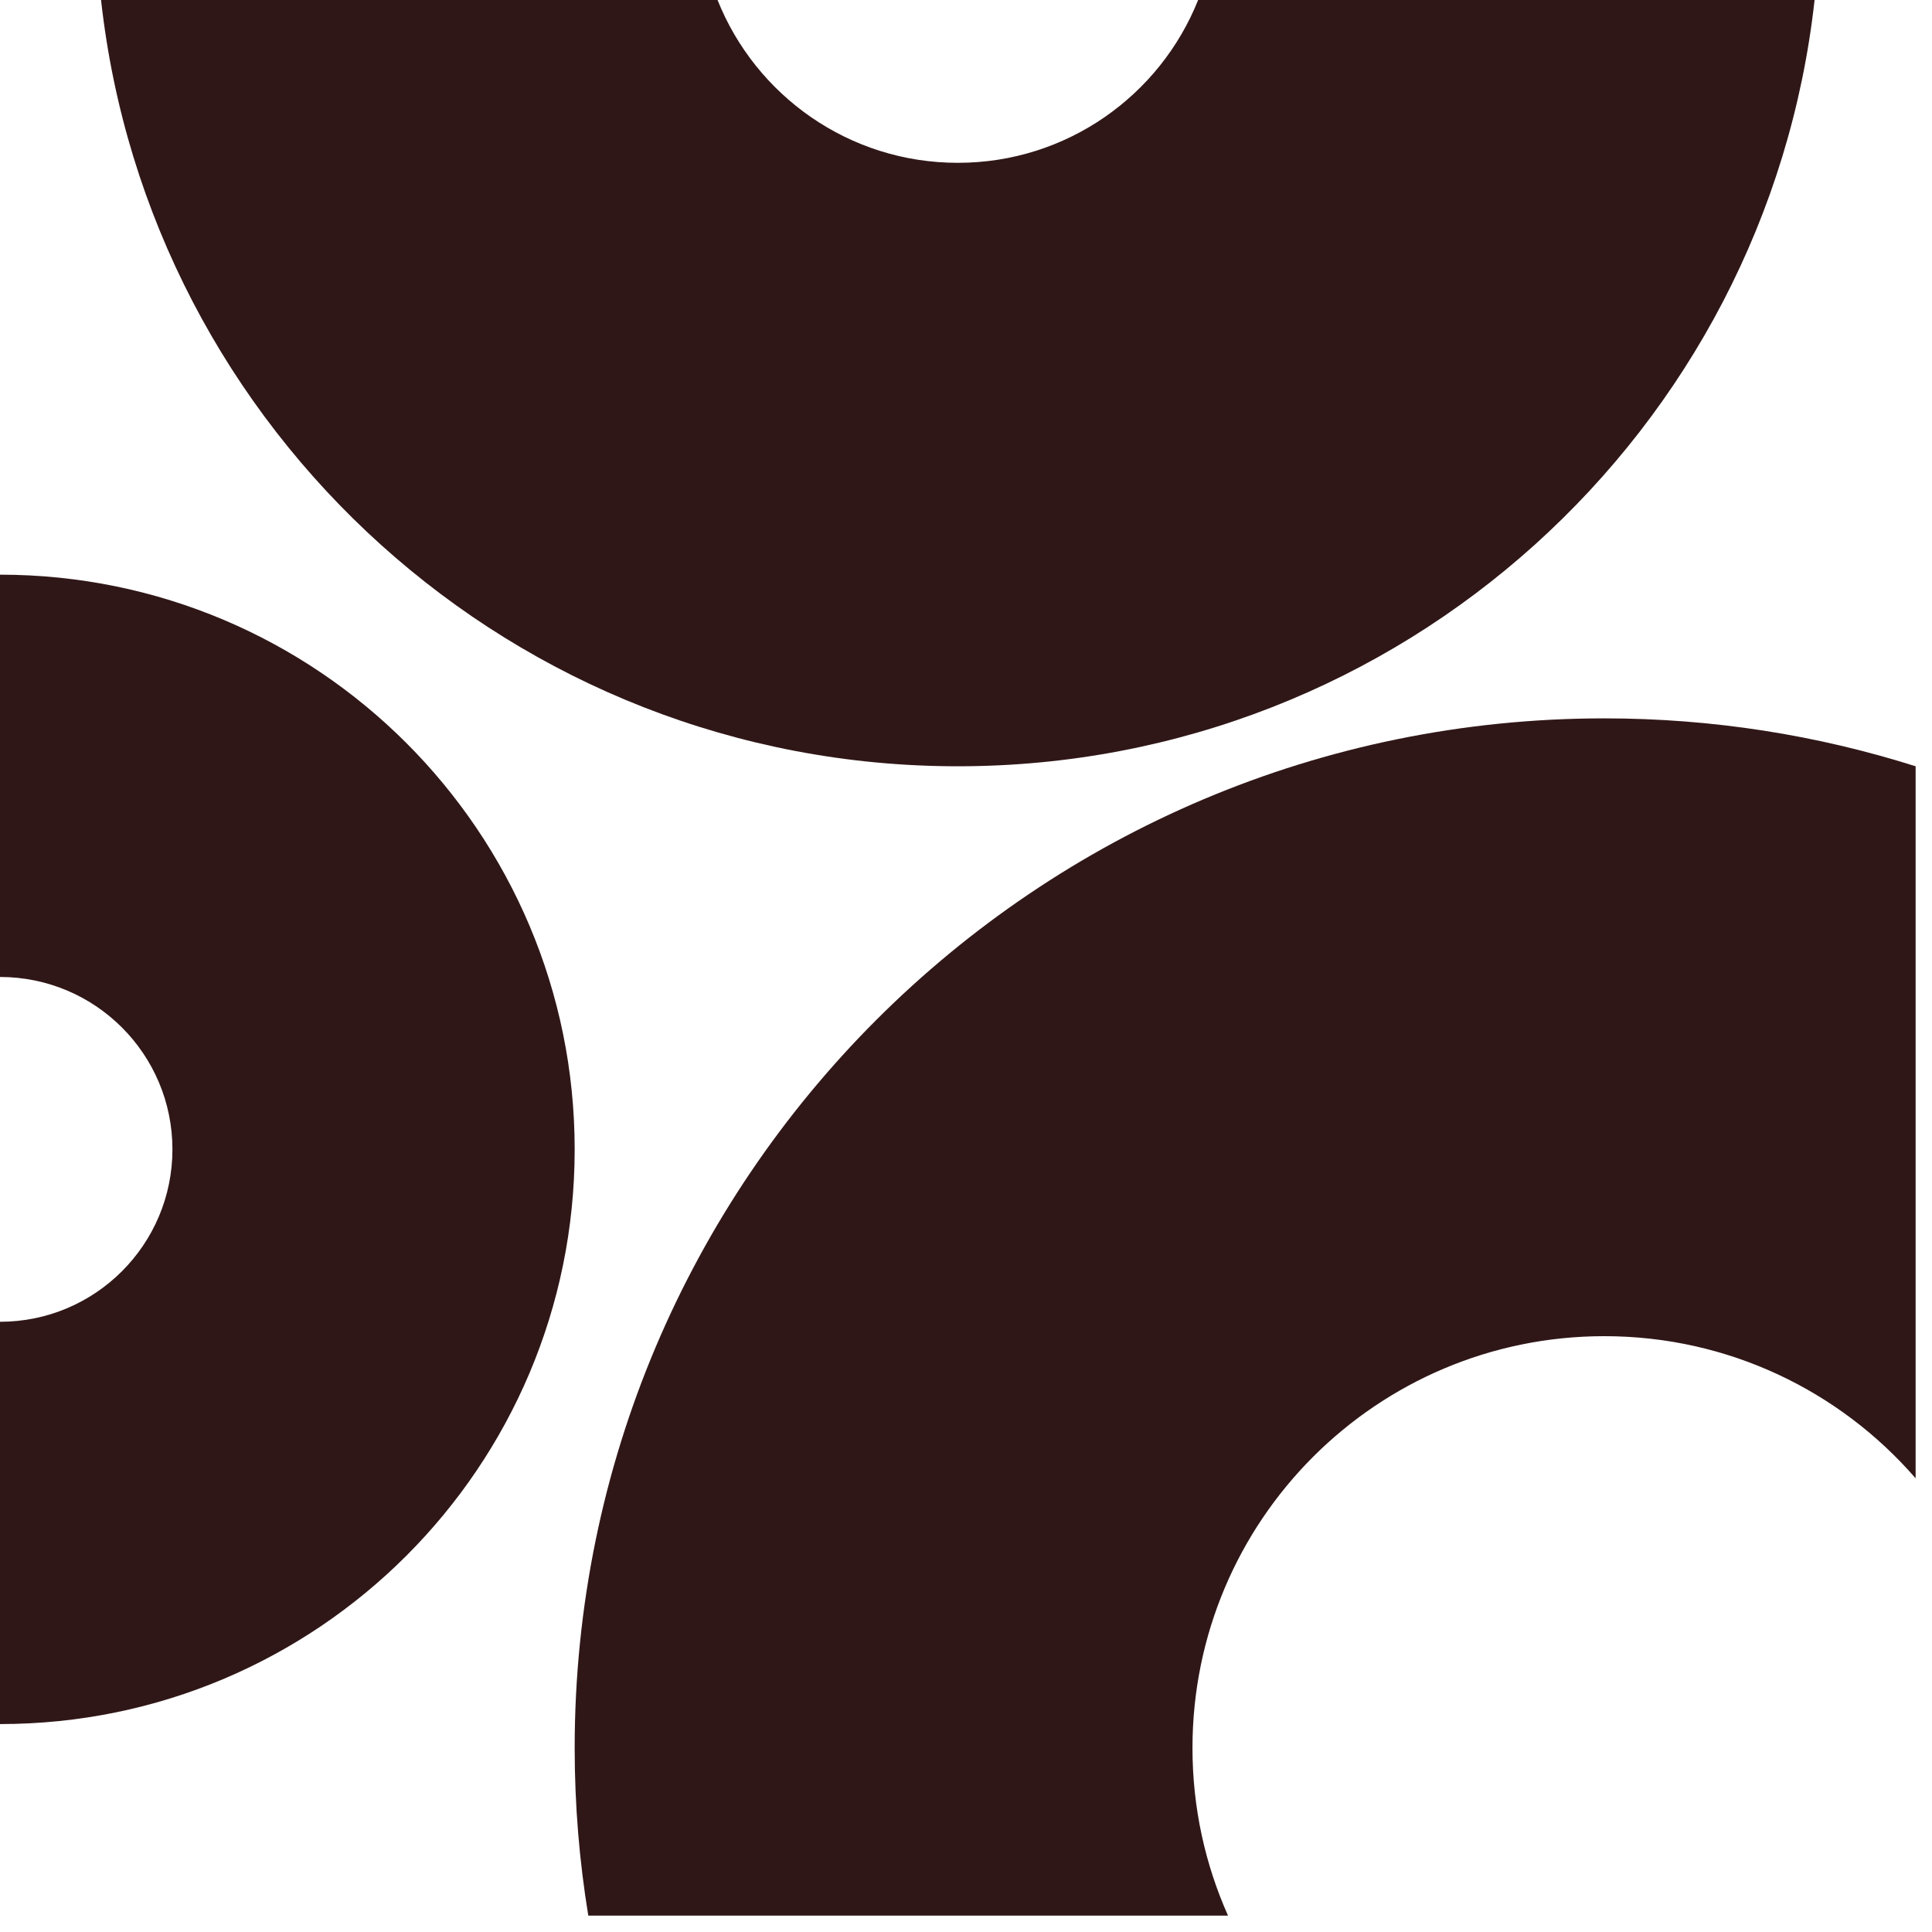
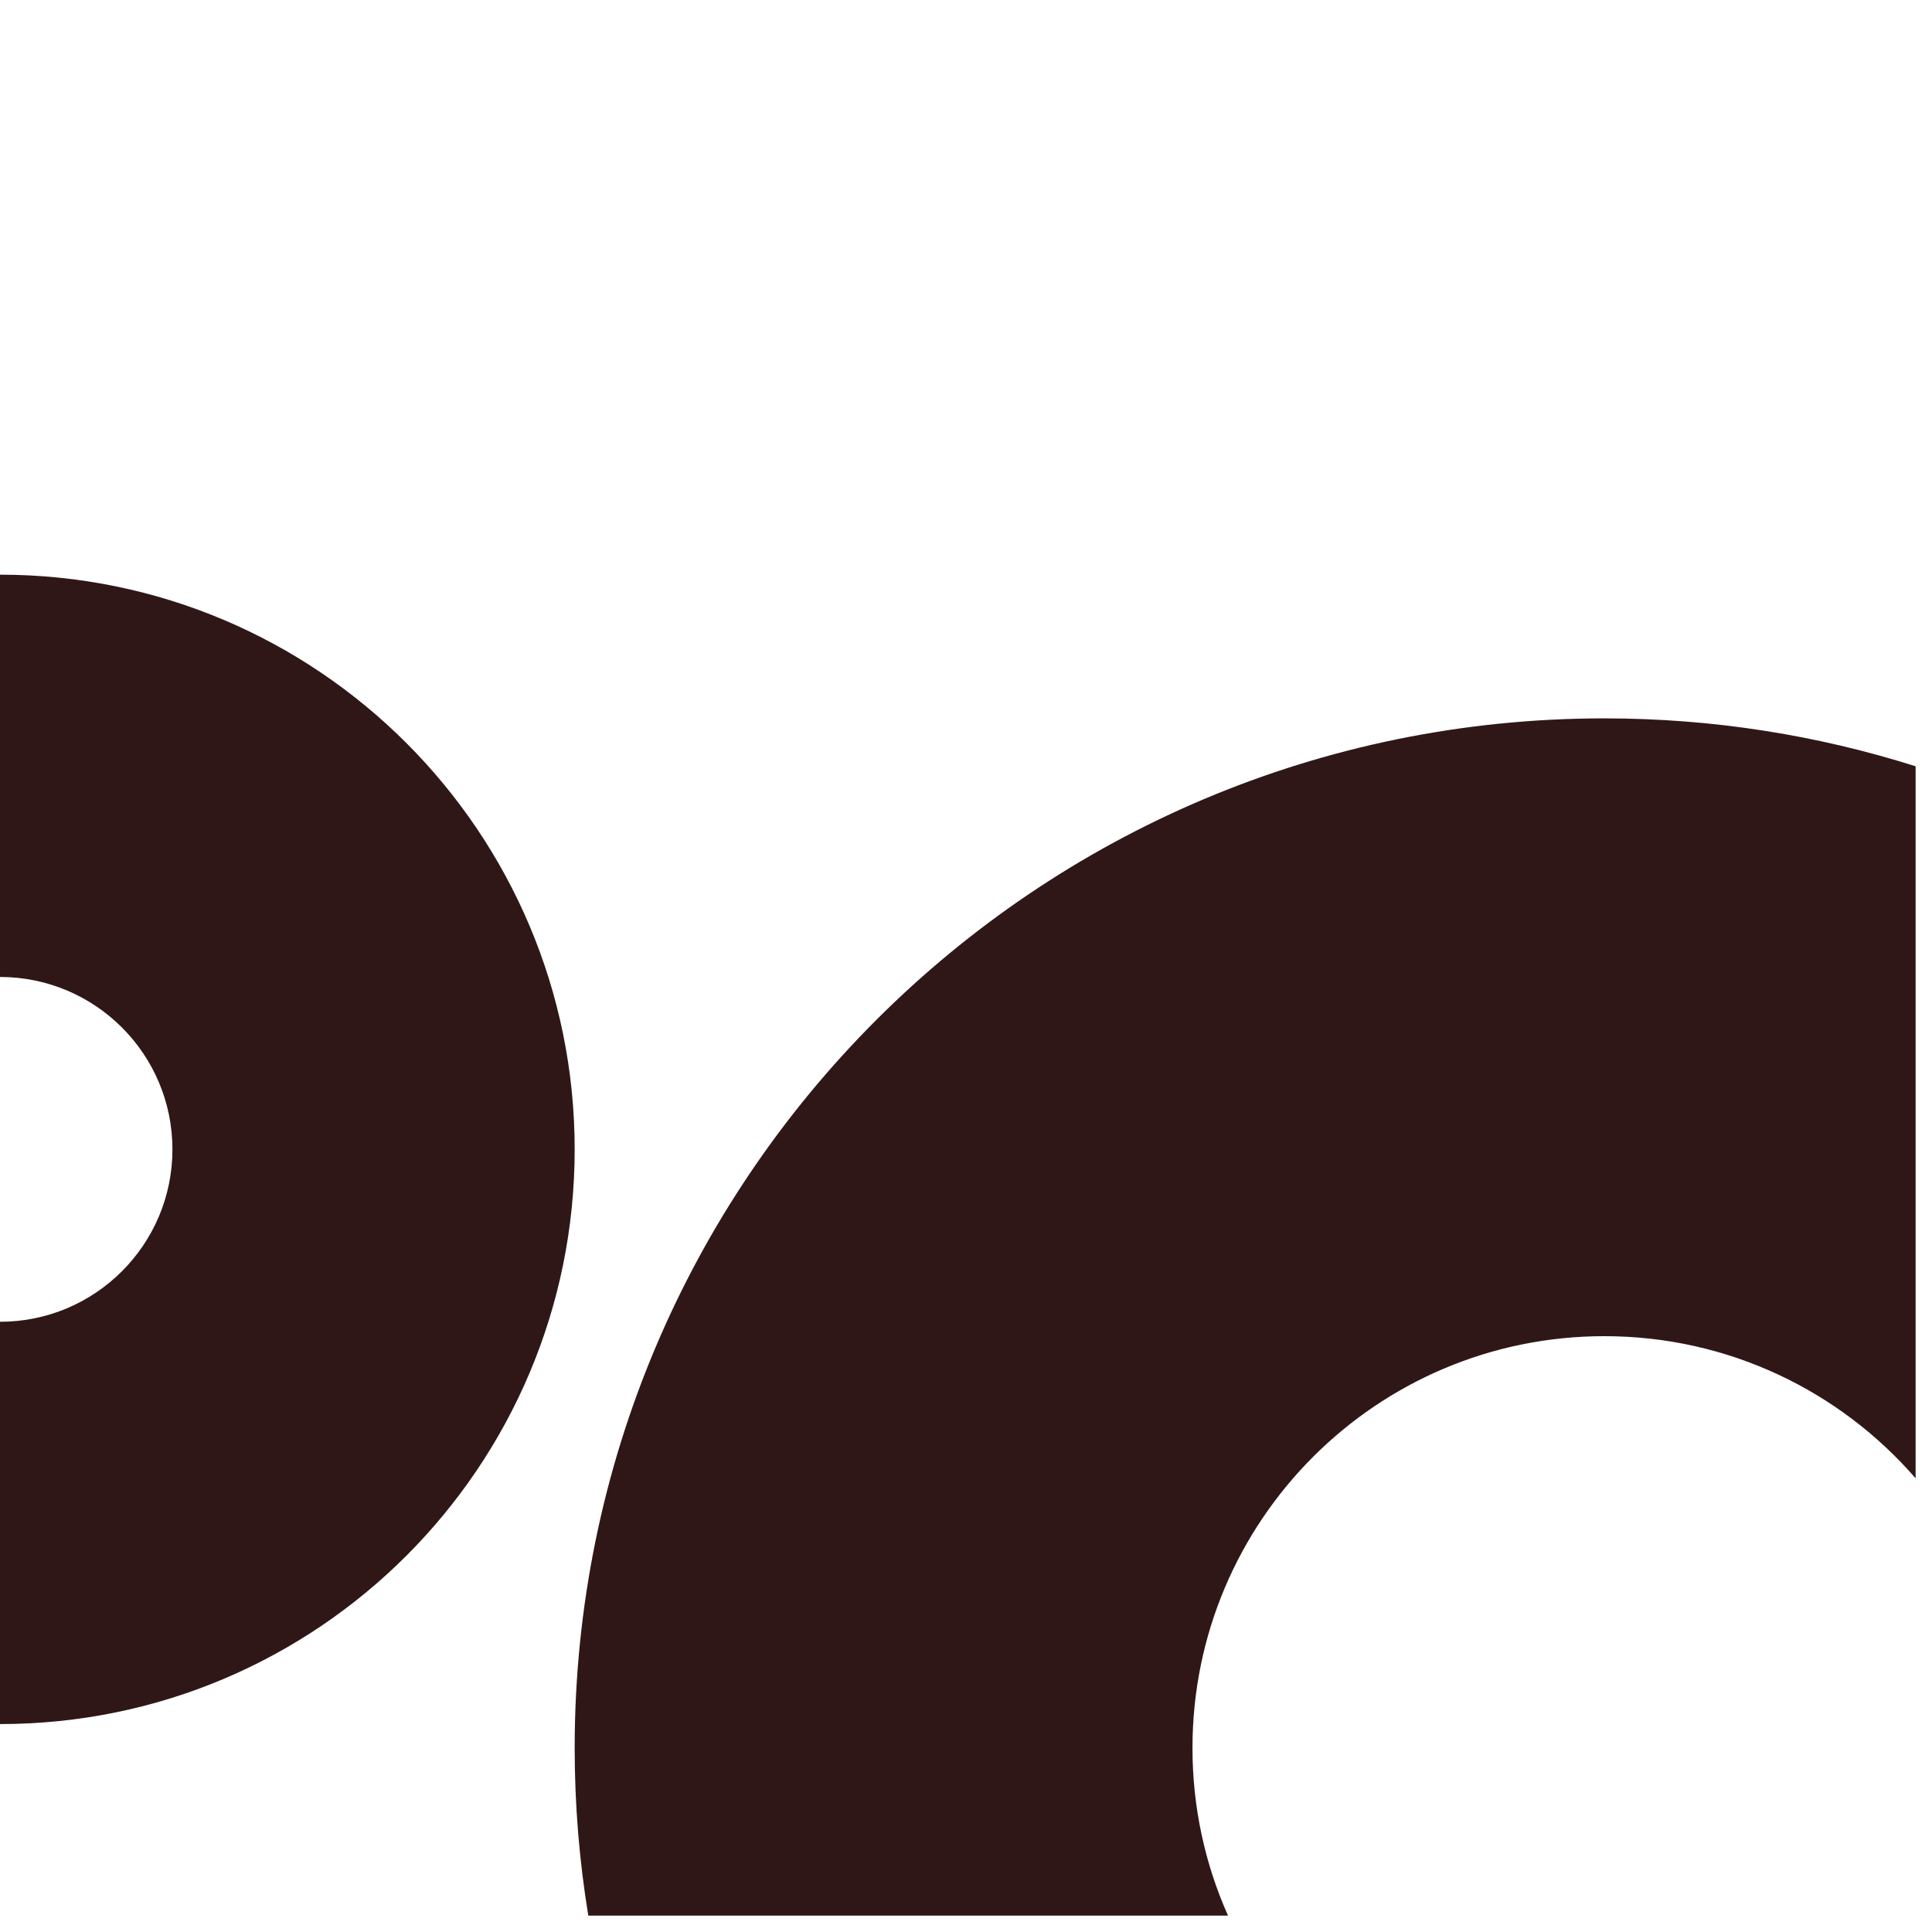
<svg xmlns="http://www.w3.org/2000/svg" width="40" height="40" viewBox="0 0 40 40" fill="none">
-   <path d="M0 35.695C6.571 35.695 11.898 30.368 11.898 23.797C11.898 17.226 6.571 11.898 0 11.898V20.227C1.971 20.227 3.57 21.825 3.57 23.797C3.57 25.768 1.971 27.366 0 27.366V35.695Z" fill="#301717" />
+   <path d="M0 35.695C6.571 35.695 11.898 30.368 11.898 23.797C11.898 17.226 6.571 11.898 0 11.898V20.227C1.971 20.227 3.57 21.825 3.57 23.797C3.57 25.768 1.971 27.366 0 27.366V35.695" fill="#301717" />
  <path d="M39.661 15.865C37.628 15.221 35.463 14.873 33.216 14.873C21.443 14.873 11.898 24.418 11.898 36.191C11.898 37.373 11.995 38.532 12.18 39.661H25.425C24.952 38.601 24.689 37.427 24.689 36.191C24.689 31.482 28.507 27.664 33.216 27.664C35.79 27.664 38.098 28.804 39.661 30.607V15.865Z" fill="#301717" />
-   <path d="M2.092 0C3.079 8.924 10.644 15.865 19.831 15.865C29.017 15.865 36.583 8.924 37.569 0H24.806C24.018 1.975 22.087 3.371 19.831 3.371C17.574 3.371 15.644 1.975 14.856 0H2.092Z" fill="#301717" />
</svg>